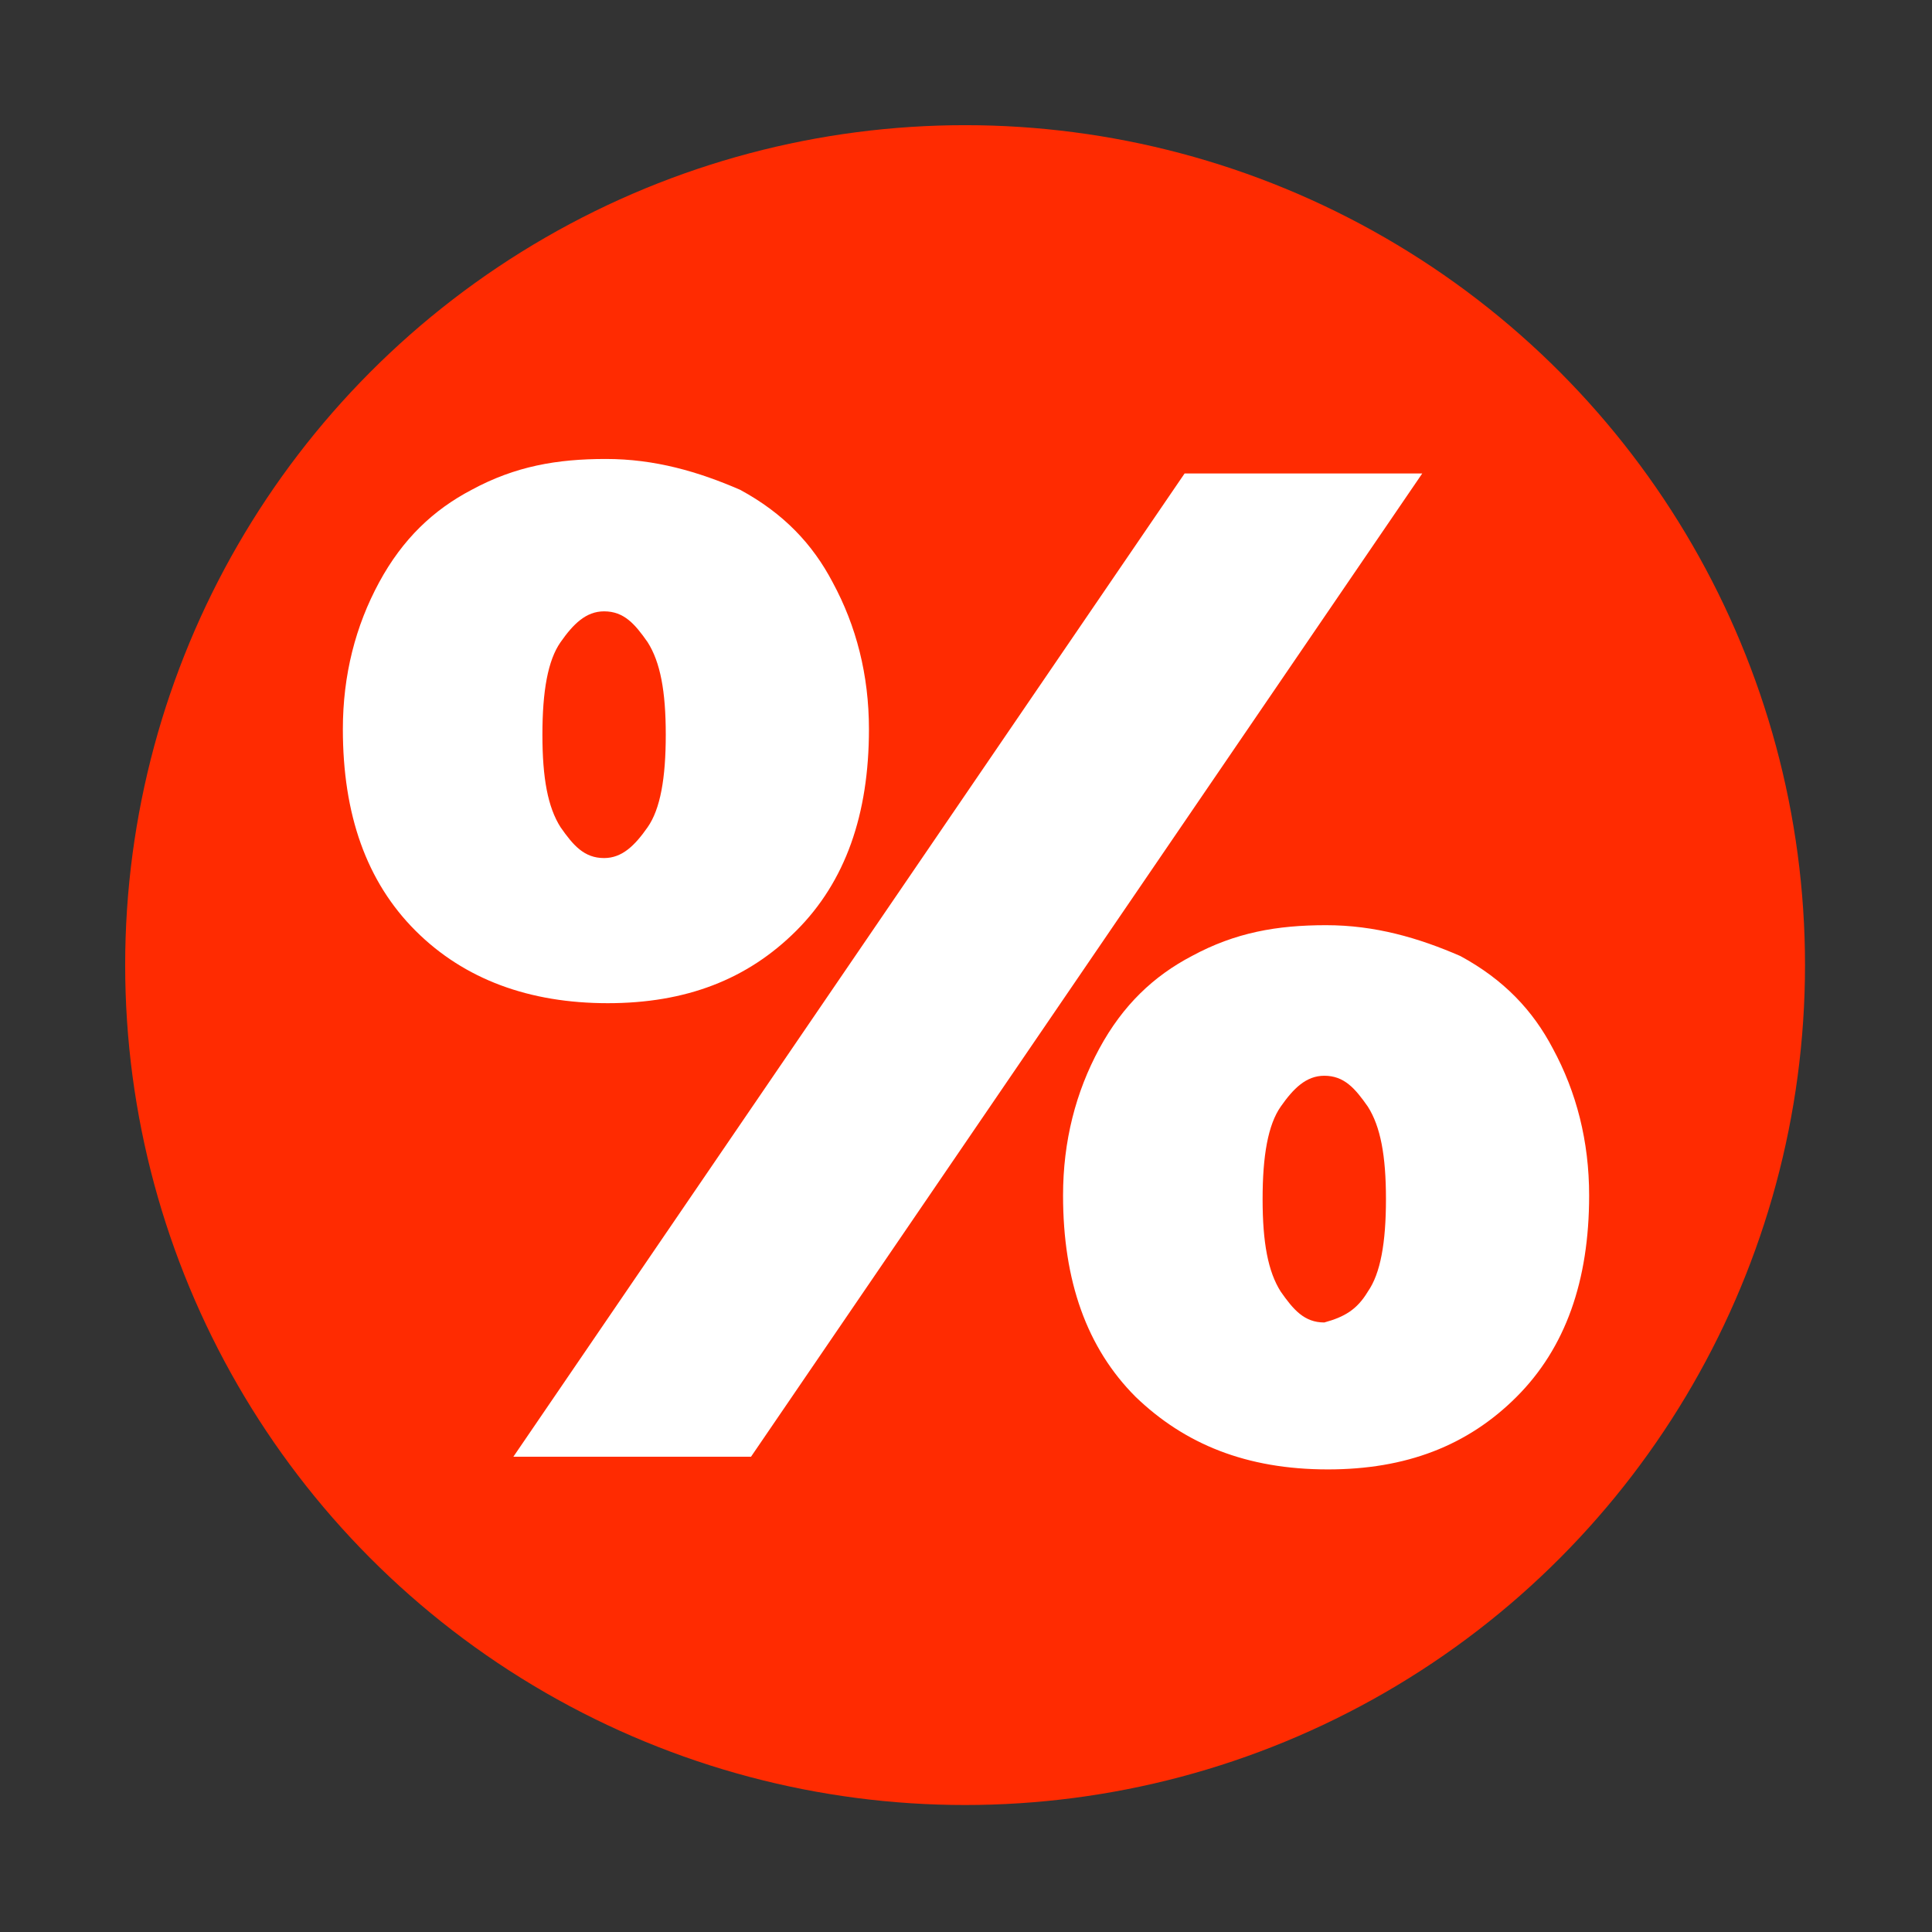
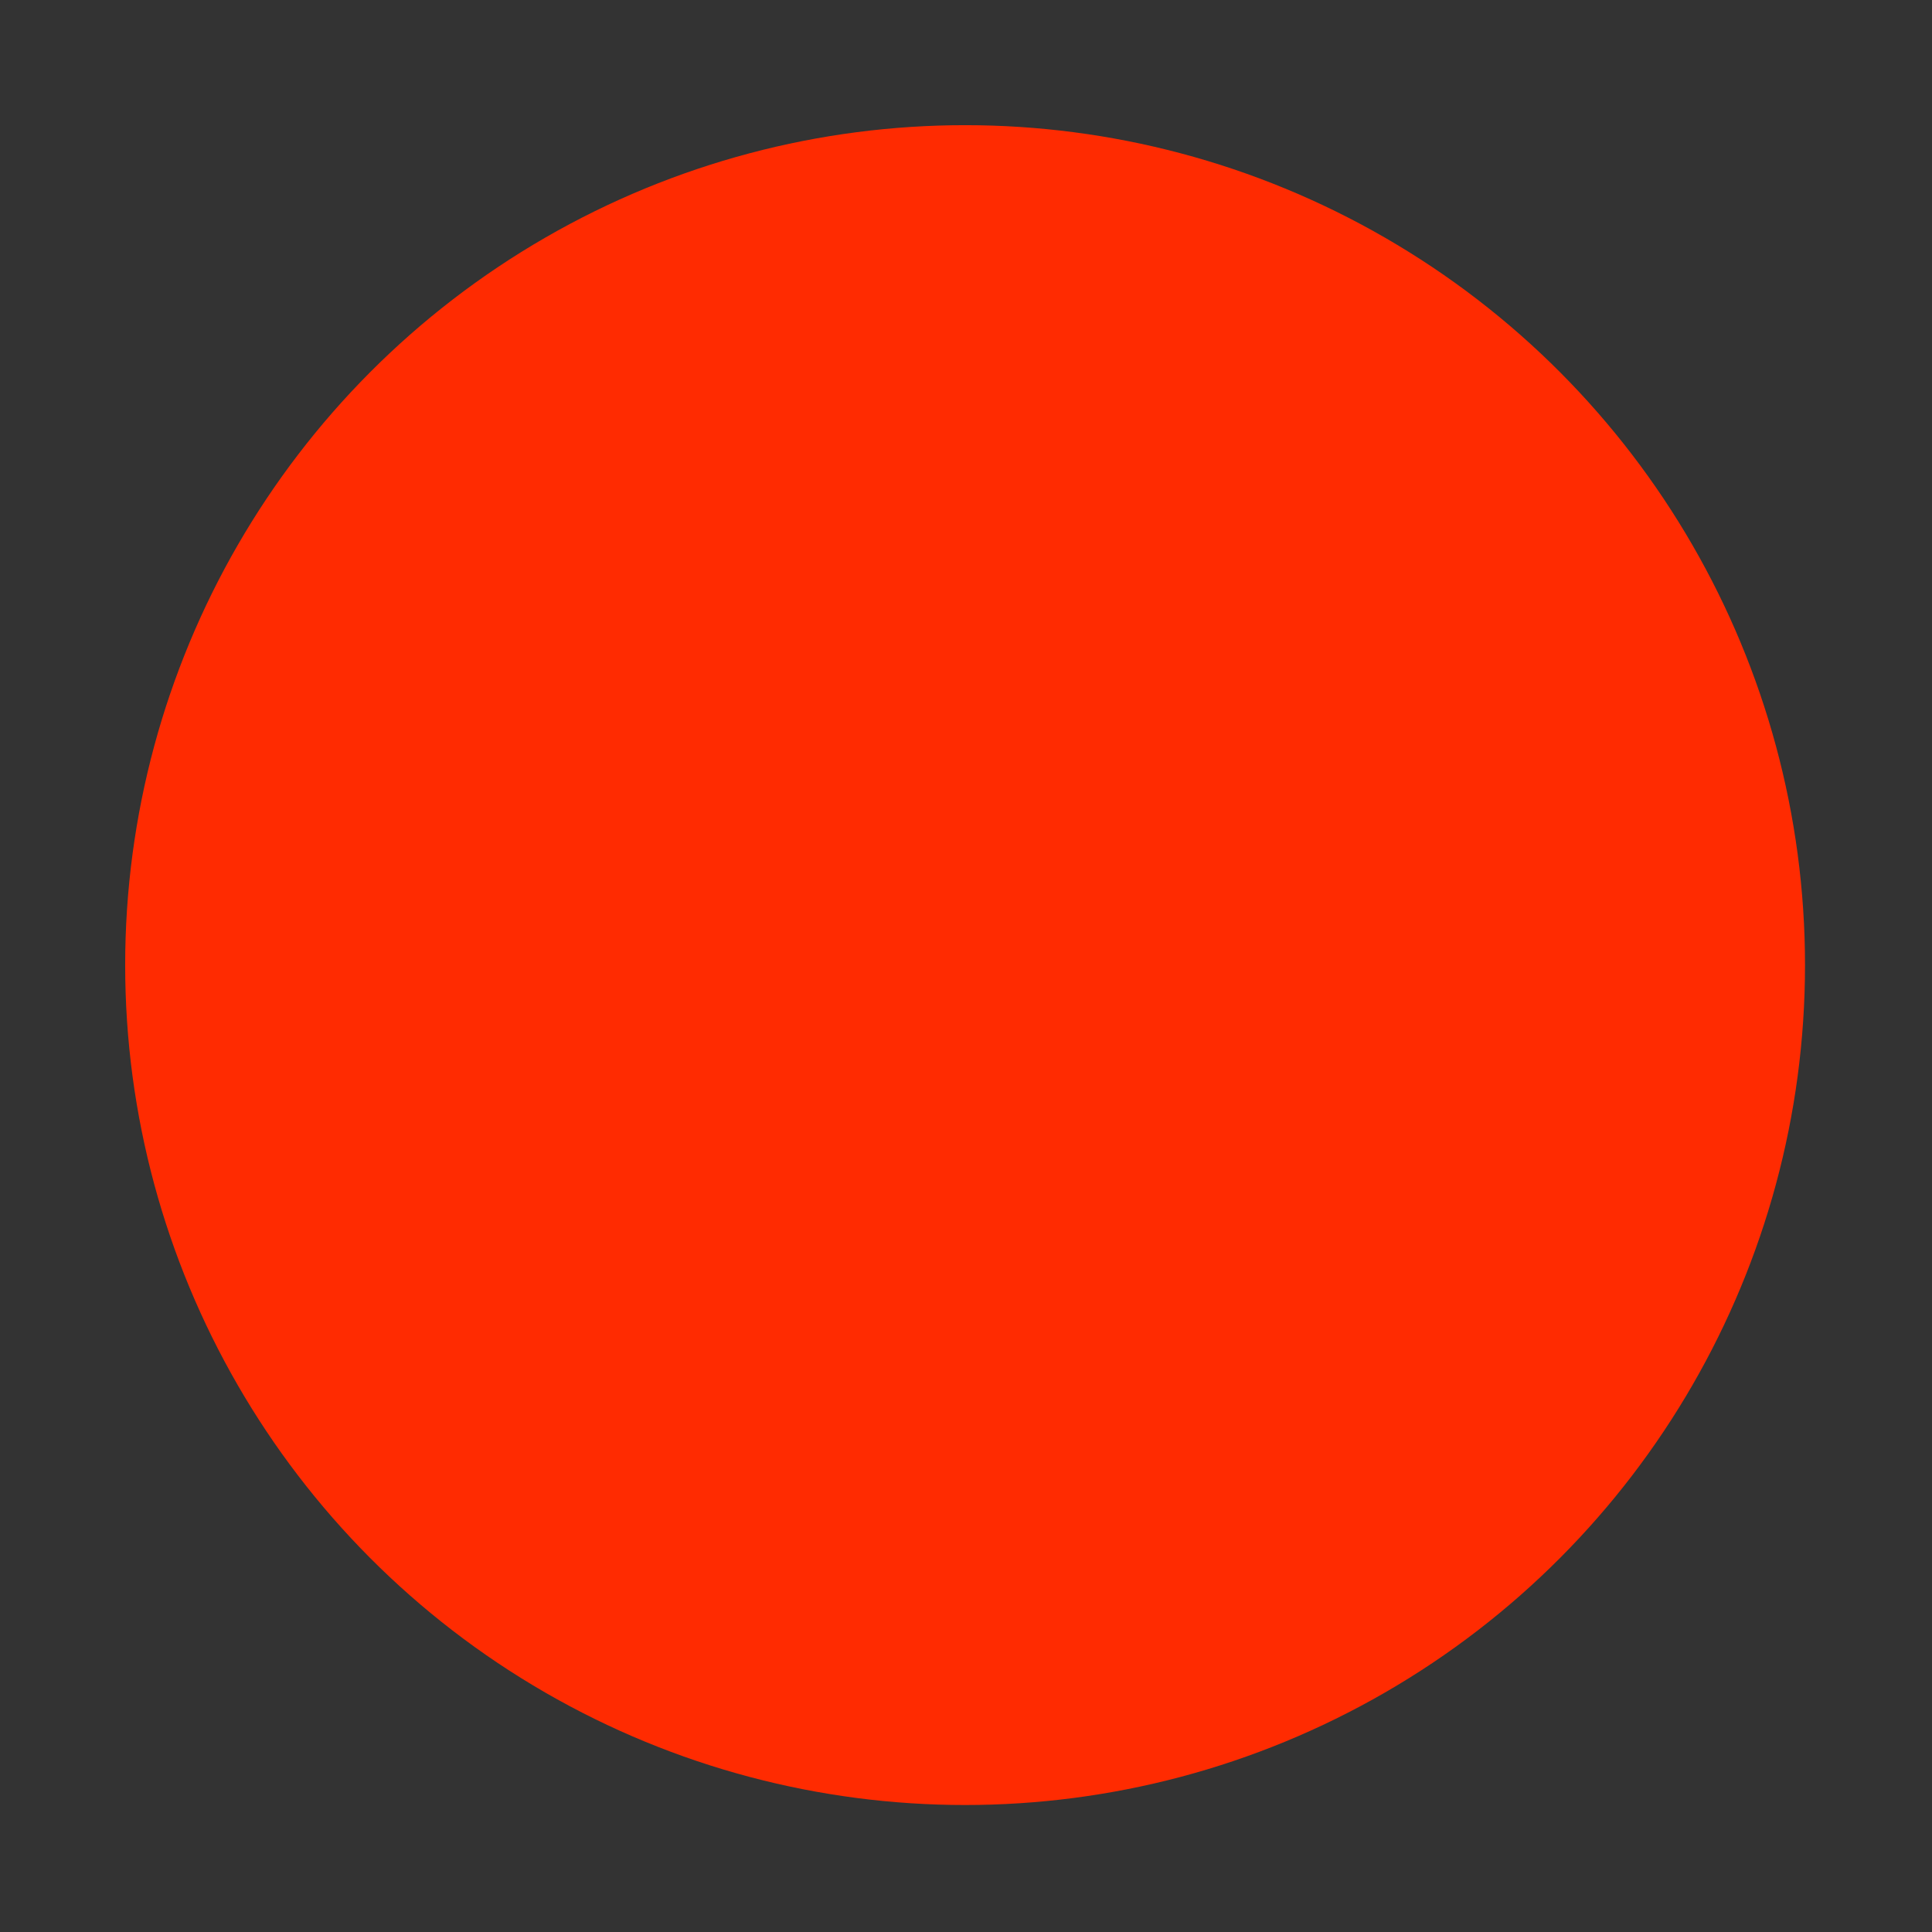
<svg xmlns="http://www.w3.org/2000/svg" version="1.1" id="Слой_1" x="0px" y="0px" viewBox="0 0 106.5 106.5" style="enable-background:new 0 0 106.5 106.5;" xml:space="preserve">
  <rect x="0" y="0" width="106.5" height="106.5" fill="#333333" stroke="none" />
  <style type="text/css">
	.st0{fill:#FF2B01;}
	.st1{fill:#FFFFFF;}
</style>
  <circle class="st0" cx="53.2" cy="53.2" r="46.3" />
  <g>
-     <path class="st1" d="M22.9,51.3c-2.7-2.7-4-6.4-4-11.1c0-3,0.7-5.7,2-8.1c1.3-2.4,3-4,5.1-5.1c2.4-1.3,4.7-1.7,7.4-1.7   s5.1,0.7,7.4,1.7c2.4,1.3,4,3,5.1,5.1c1.3,2.4,2,5.1,2,8.1c0,4.7-1.3,8.4-4,11.1c-2.7,2.7-6.1,4-10.4,4S25.6,54,22.9,51.3z    M65.3,26.1h13.1L41.4,80.3H28.3L65.3,26.1z M35.7,45.6c0.7-1,1-2.7,1-5.1c0-2.4-0.3-4-1-5.1c-0.7-1-1.3-1.7-2.4-1.7   c-1,0-1.7,0.7-2.4,1.7c-0.7,1-1,2.7-1,5.1c0,2.4,0.3,4,1,5.1c0.7,1,1.3,1.7,2.4,1.7C34.3,47.3,35,46.6,35.7,45.6z M62.6,77   c-2.7-2.7-4-6.4-4-11.1c0-3,0.7-5.7,2-8.1s3-4,5.1-5.1c2.4-1.3,4.7-1.7,7.4-1.7s5.1,0.7,7.4,1.7c2.4,1.3,4,3,5.1,5.1   c1.3,2.4,2,5.1,2,8.1c0,4.7-1.3,8.4-4,11.1c-2.7,2.7-6.1,4-10.4,4C68.7,81,65.3,79.6,62.6,77z M75.4,71.2c0.7-1,1-2.7,1-5.1   c0-2.4-0.3-4-1-5.1c-0.7-1-1.3-1.7-2.4-1.7c-1,0-1.7,0.7-2.4,1.7c-0.7,1-1,2.7-1,5.1c0,2.4,0.3,4,1,5.1c0.7,1,1.3,1.7,2.4,1.7   C74.1,72.6,74.8,72.2,75.4,71.2z" />
-   </g>
+     </g>
</svg>